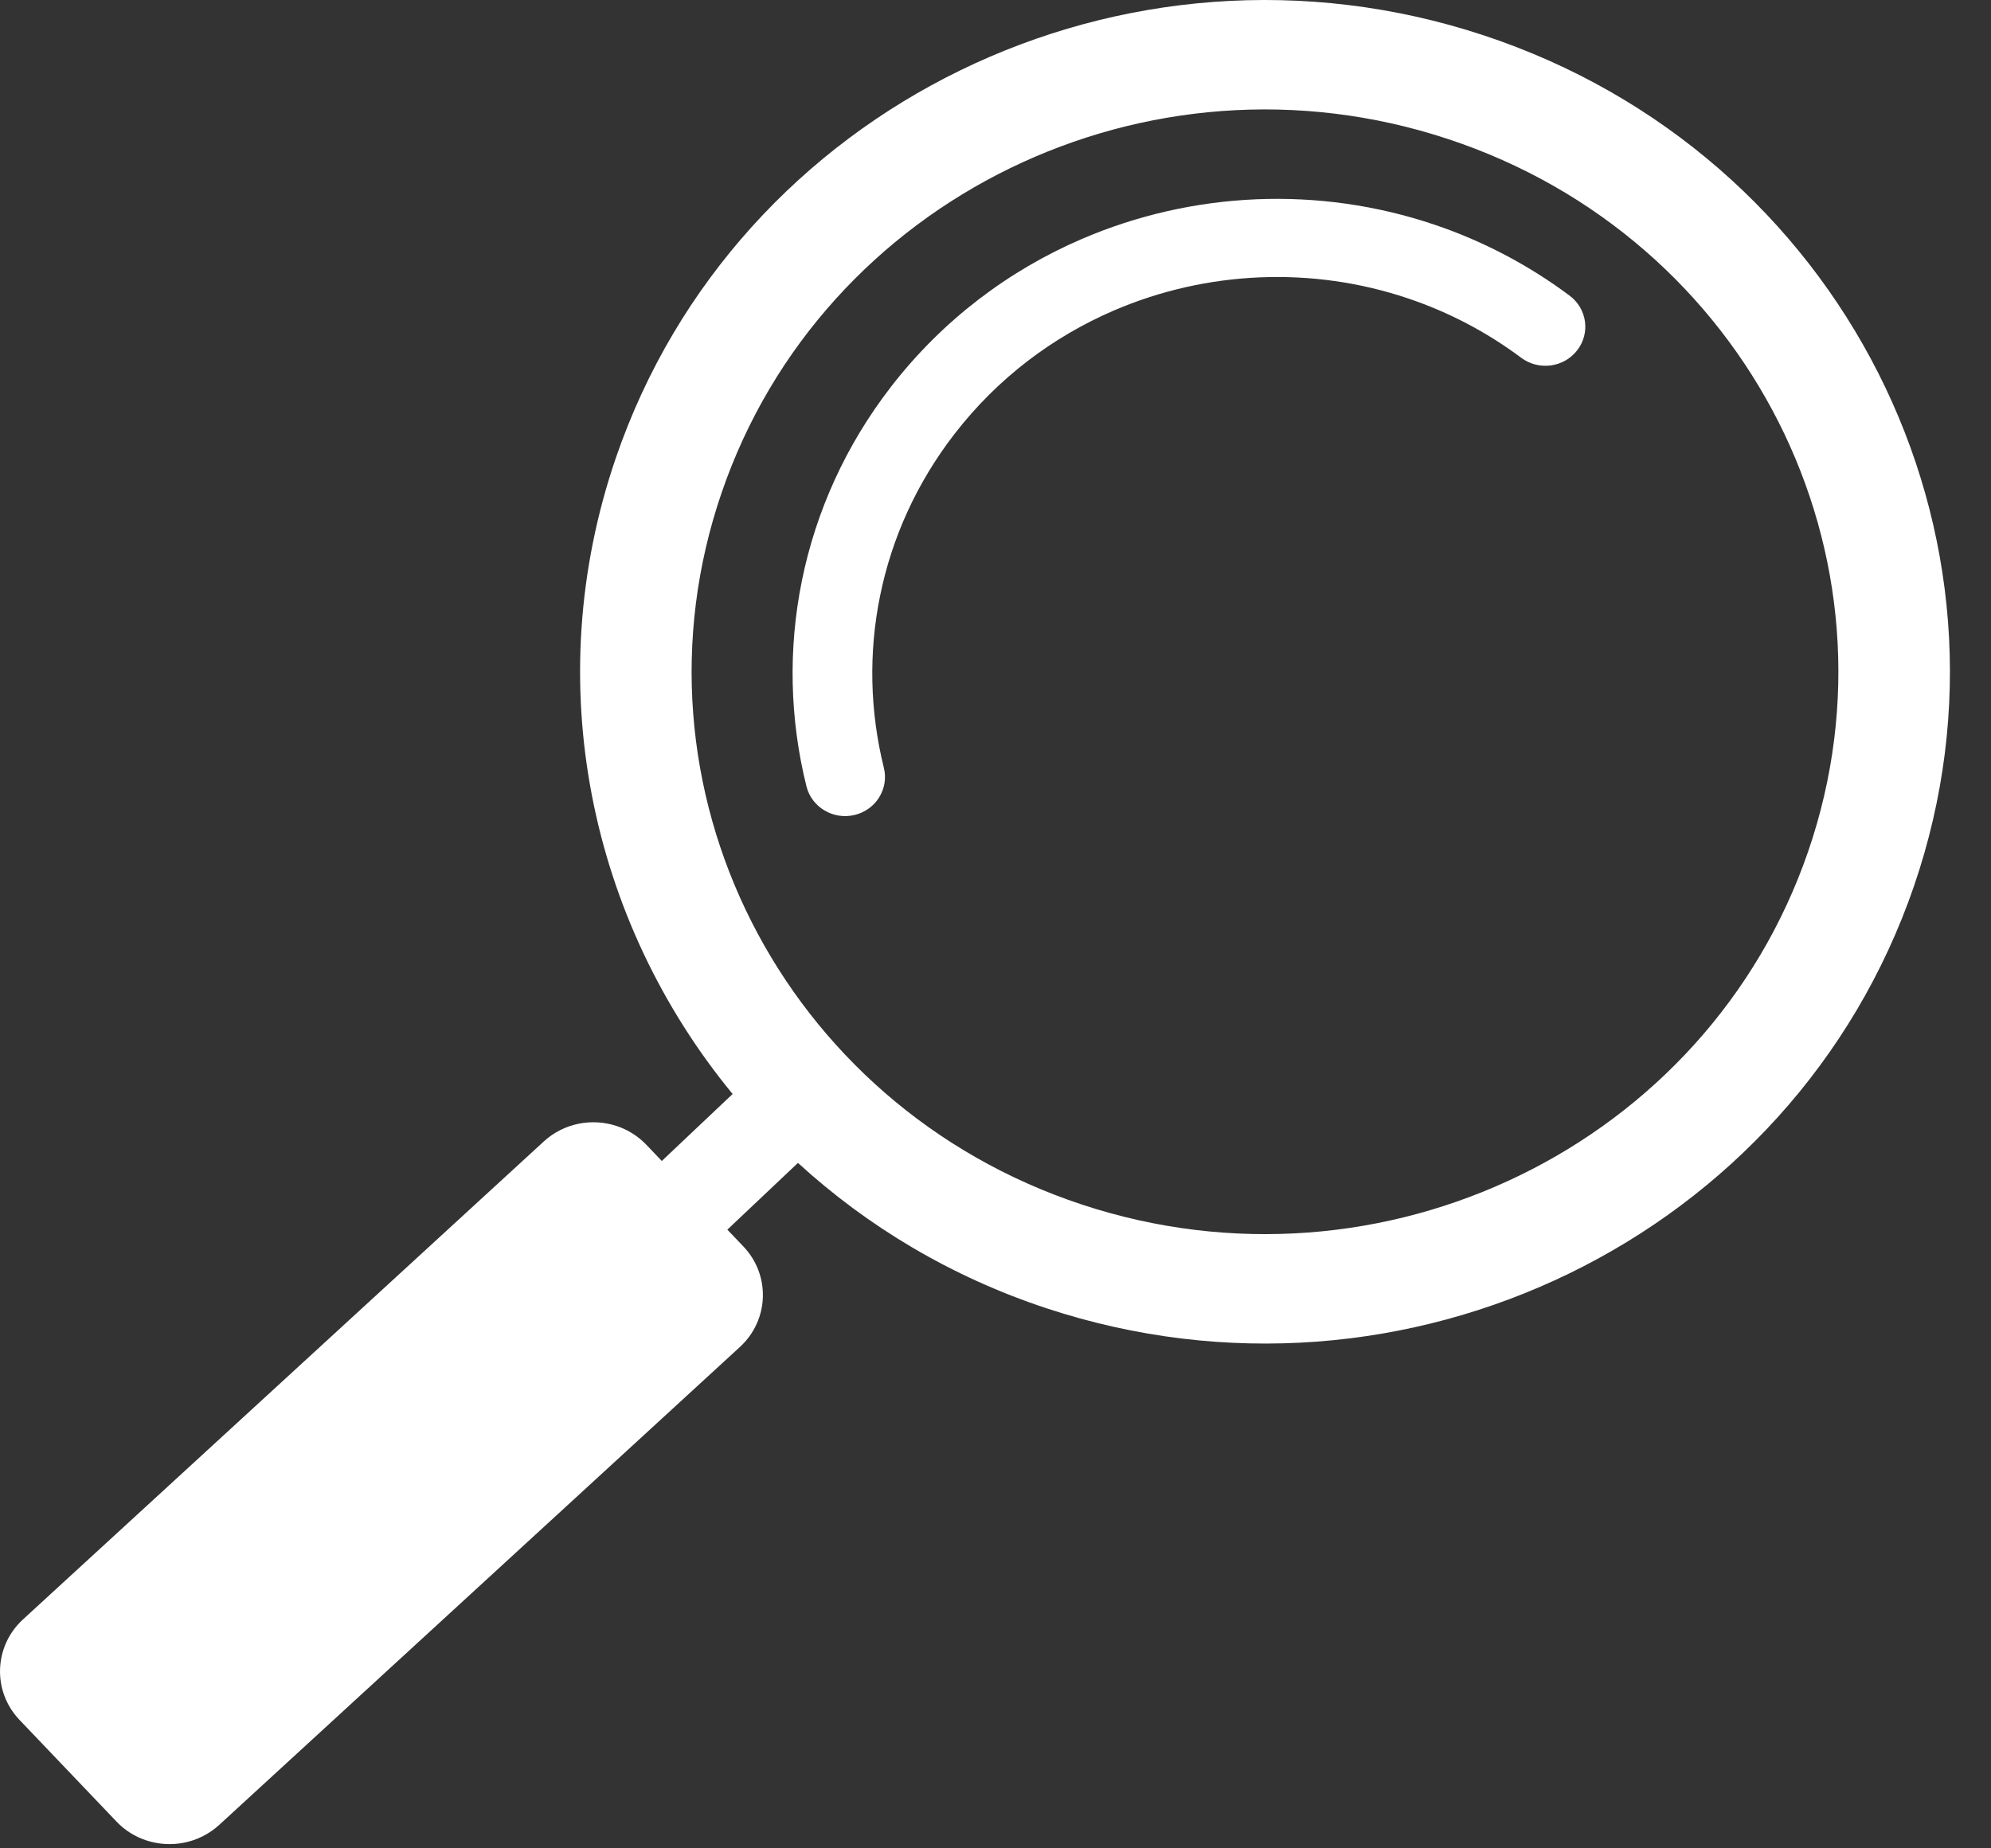
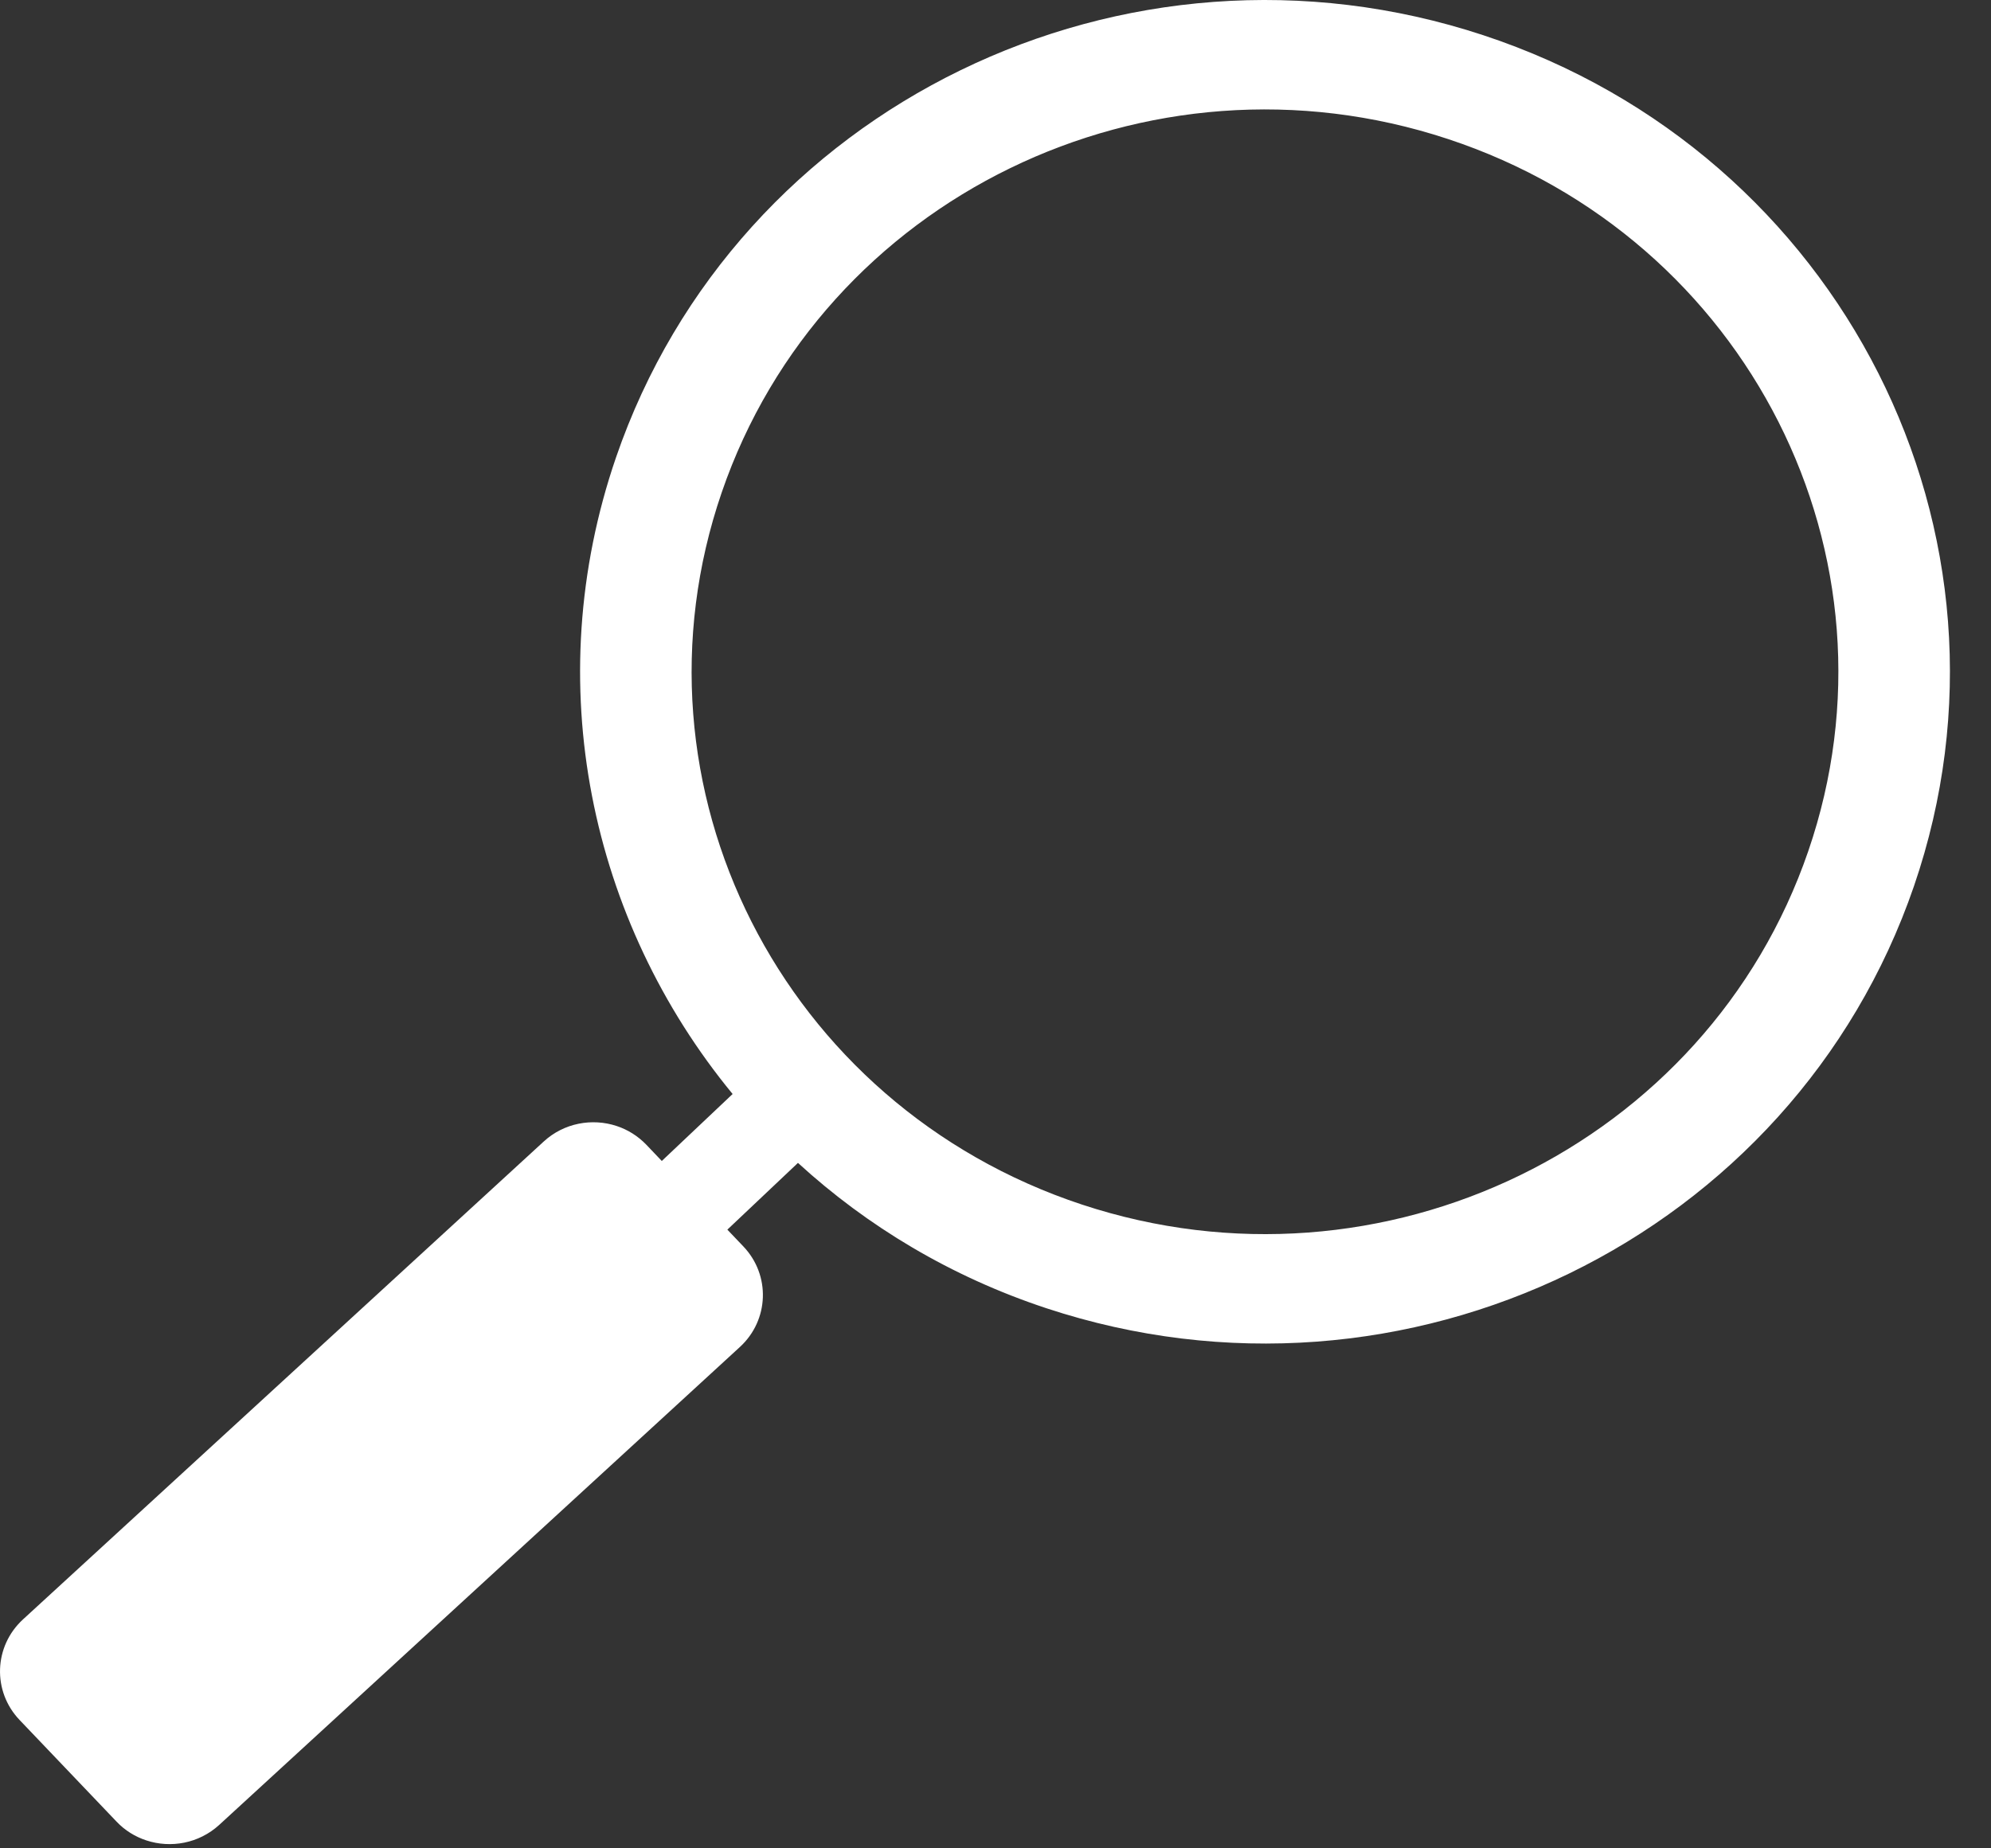
<svg xmlns="http://www.w3.org/2000/svg" width="28" height="26" viewBox="0 0 28 26" fill="none">
  <rect x="0" y="0" width="28" height="26" fill="#333333" stroke="none" />
  <path d="M20.862 0.496C15.822 -1.168 10.36 1.491 8.663 6.435C7.573 9.613 8.305 12.96 10.303 15.389L9.307 16.331L9.091 16.104C8.971 15.979 8.827 15.89 8.672 15.839C8.327 15.725 7.931 15.796 7.647 16.057L0.324 22.779C-0.088 23.157 -0.11 23.791 0.276 24.195L1.638 25.623C1.757 25.749 1.902 25.837 2.057 25.888C2.402 26.002 2.797 25.931 3.082 25.671L10.405 18.948C10.817 18.57 10.839 17.936 10.453 17.532L10.229 17.297L11.222 16.358C12.196 17.25 13.373 17.959 14.717 18.403C19.758 20.068 25.22 17.409 26.917 12.464C28.613 7.519 25.903 2.161 20.862 0.496ZM15.218 16.945C10.998 15.551 8.729 11.066 10.15 6.926C11.57 2.787 16.142 0.561 20.362 1.955C24.581 3.348 26.851 7.833 25.43 11.973C24.01 16.112 19.437 18.338 15.218 16.945L15.218 16.945Z" fill="white" />
-   <path d="M12.43 10.8C12.234 10.011 12.213 9.184 12.377 8.381C12.54 7.578 12.886 6.799 13.426 6.101C14.033 5.317 14.807 4.737 15.664 4.368C16.963 3.809 18.451 3.739 19.812 4.201C20.367 4.389 20.901 4.665 21.395 5.034C21.642 5.217 21.993 5.17 22.18 4.928C22.368 4.687 22.32 4.342 22.073 4.158C21.484 3.719 20.843 3.387 20.178 3.162C18.546 2.609 16.769 2.692 15.213 3.362C14.188 3.803 13.258 4.501 12.534 5.436C11.244 7.102 10.872 9.175 11.341 11.06C11.414 11.355 11.717 11.536 12.018 11.464C12.319 11.392 12.503 11.095 12.43 10.8L12.43 10.8V10.8Z" fill="white" />
</svg>